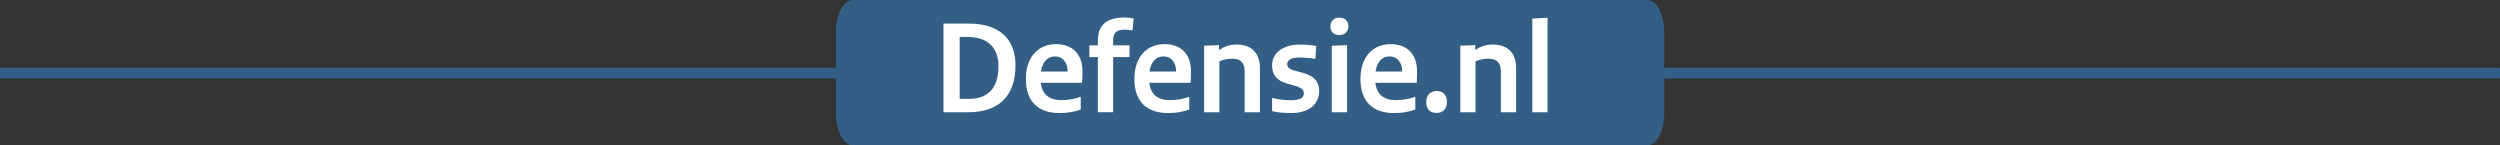
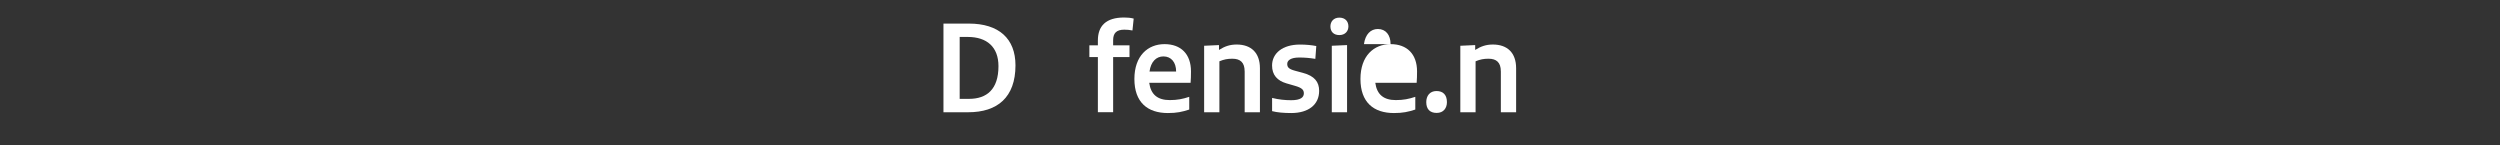
<svg xmlns="http://www.w3.org/2000/svg" id="a" viewBox="0 0 814.05 47.33">
  <rect x="0" y="0" width="814.05" height="47.33" fill="#333333" stroke="none" />
  <defs>
    <style>
      .cls-1 {
        fill: none;
        stroke: #335f86;
        stroke-linecap: round;
        stroke-miterlimit: 10;
        stroke-width: 3.5px;
      }

      .cls-2 {
        fill: #335f86;
      }

      .cls-2, .cls-3 {
        stroke-width: 0px;
      }

      .cls-3 {
        fill: #fff;
      }
    </style>
  </defs>
-   <path class="cls-2" d="M277.65,0h258.81c3.02,0,5.46,4.7,5.46,10.5v26.33c0,5.8-2.45,10.5-5.46,10.5h-258.81c-3.02,0-5.46-4.7-5.46-10.5V10.5c0-5.8,2.45-10.5,5.46-10.5Z" />
-   <line class="cls-1" x1="-7.2" x2="813.57" y1="23.79" y2="23.79" />
  <g>
    <path class="cls-3" d="M307.21,36.55V7.68h8.27c9.77,0,15.18,4.88,15.18,13.6,0,10.43-5.9,15.27-15.36,15.27h-8.1ZM312.49,32.19h3.04c5.81,0,9.59-3.12,9.59-10.65,0-6.25-3.78-9.51-9.99-9.51h-2.64v20.16Z" />
-     <path class="cls-3" d="M343.86,14.37c5.32,0,8.62,3.21,8.62,8.89,0,1.32-.04,2.73-.13,3.7h-13.47c.53,3.87,2.77,5.63,6.69,5.63,2.46,0,4.18-.35,6.34-1.06v4.14c-2.29.75-4.05,1.14-6.95,1.14-6.65,0-10.91-3.52-10.91-11.09s4.4-11.35,9.81-11.35ZM347.64,23.3c0-2.99-1.58-4.93-4.14-4.93-2.33,0-4.09,1.72-4.53,4.93h8.67Z" />
    <path class="cls-3" d="M354.72,18.59v-3.83h2.77v-1.58c0-4.71,2.6-7.48,8.54-7.48,1.14,0,2.11.09,3.12.35l-.4,3.87c-.97-.18-1.67-.26-2.64-.26-2.55,0-3.65,1.1-3.65,3.43v1.67h5.33v3.83h-5.33v17.95h-4.97v-17.95h-2.77Z" />
    <path class="cls-3" d="M379.19,14.37c5.33,0,8.62,3.21,8.62,8.89,0,1.32-.04,2.73-.13,3.7h-13.47c.53,3.87,2.77,5.63,6.69,5.63,2.46,0,4.18-.35,6.34-1.06v4.14c-2.29.75-4.05,1.14-6.95,1.14-6.65,0-10.91-3.52-10.91-11.09s4.4-11.35,9.81-11.35ZM382.97,23.3c0-2.99-1.58-4.93-4.14-4.93-2.33,0-4.09,1.72-4.53,4.93h8.67Z" />
    <path class="cls-3" d="M405.28,23.21c0-2.86-1.41-4.09-4-4.09-1.58,0-2.73.22-4.22.84v16.59h-4.97V14.9l4.84-.22v1.58c1.89-1.19,3.56-1.76,5.76-1.76,4.75,0,7.57,2.73,7.57,7.7v14.35h-4.97v-13.33Z" />
    <path class="cls-3" d="M414.21,31.88c2.07.53,4.18.75,6.21.75,3.08,0,4.14-.92,4.14-2.24,0-1.14-.62-1.8-2.95-2.46l-2.73-.79c-2.99-.88-4.67-2.73-4.67-5.81,0-3.92,3.34-6.82,9.07-6.82,2.02,0,3.83.18,5.33.48l-.31,4.18c-1.89-.31-3.43-.44-5.28-.44-2.68,0-3.87.92-3.87,2.07,0,1.06.44,1.67,2.55,2.24l2.6.7c3.74,1.01,5.24,2.95,5.24,5.85,0,4.49-3.48,7.22-9.07,7.22-2.42,0-4.58-.18-6.25-.62v-4.31Z" />
    <path class="cls-3" d="M436.12,5.74c1.89,0,2.95,1.19,2.95,2.86,0,1.54-1.06,2.82-2.95,2.82s-2.91-1.14-2.91-2.82c0-1.54,1.01-2.86,2.91-2.86ZM438.63,36.55h-4.97V14.9l4.97-.22v21.87Z" />
-     <path class="cls-3" d="M452.8,14.37c5.33,0,8.62,3.21,8.62,8.89,0,1.32-.04,2.73-.13,3.7h-13.47c.53,3.87,2.77,5.63,6.69,5.63,2.46,0,4.18-.35,6.34-1.06v4.14c-2.29.75-4.05,1.14-6.95,1.14-6.65,0-10.91-3.52-10.91-11.09s4.4-11.35,9.81-11.35ZM456.58,23.3c0-2.99-1.58-4.93-4.14-4.93-2.33,0-4.09,1.72-4.53,4.93h8.67Z" />
+     <path class="cls-3" d="M452.8,14.37c5.33,0,8.62,3.21,8.62,8.89,0,1.32-.04,2.73-.13,3.7h-13.47c.53,3.87,2.77,5.63,6.69,5.63,2.46,0,4.18-.35,6.34-1.06v4.14c-2.29.75-4.05,1.14-6.95,1.14-6.65,0-10.91-3.52-10.91-11.09s4.4-11.35,9.81-11.35Zc0-2.99-1.58-4.93-4.14-4.93-2.33,0-4.09,1.72-4.53,4.93h8.67Z" />
    <path class="cls-3" d="M467.76,29.64c2.16,0,3.39,1.28,3.39,3.61,0,1.98-1.14,3.52-3.34,3.52s-3.39-1.23-3.39-3.52c0-2.02,1.14-3.61,3.34-3.61Z" />
    <path class="cls-3" d="M488.7,23.21c0-2.86-1.41-4.09-4-4.09-1.58,0-2.73.22-4.22.84v16.59h-4.97V14.9l4.84-.22v1.58c1.89-1.19,3.56-1.76,5.76-1.76,4.75,0,7.57,2.73,7.57,7.7v14.35h-4.97v-13.33Z" />
-     <path class="cls-3" d="M503.92,36.55h-4.97V6.05l4.97-.26v30.76Z" />
  </g>
</svg>